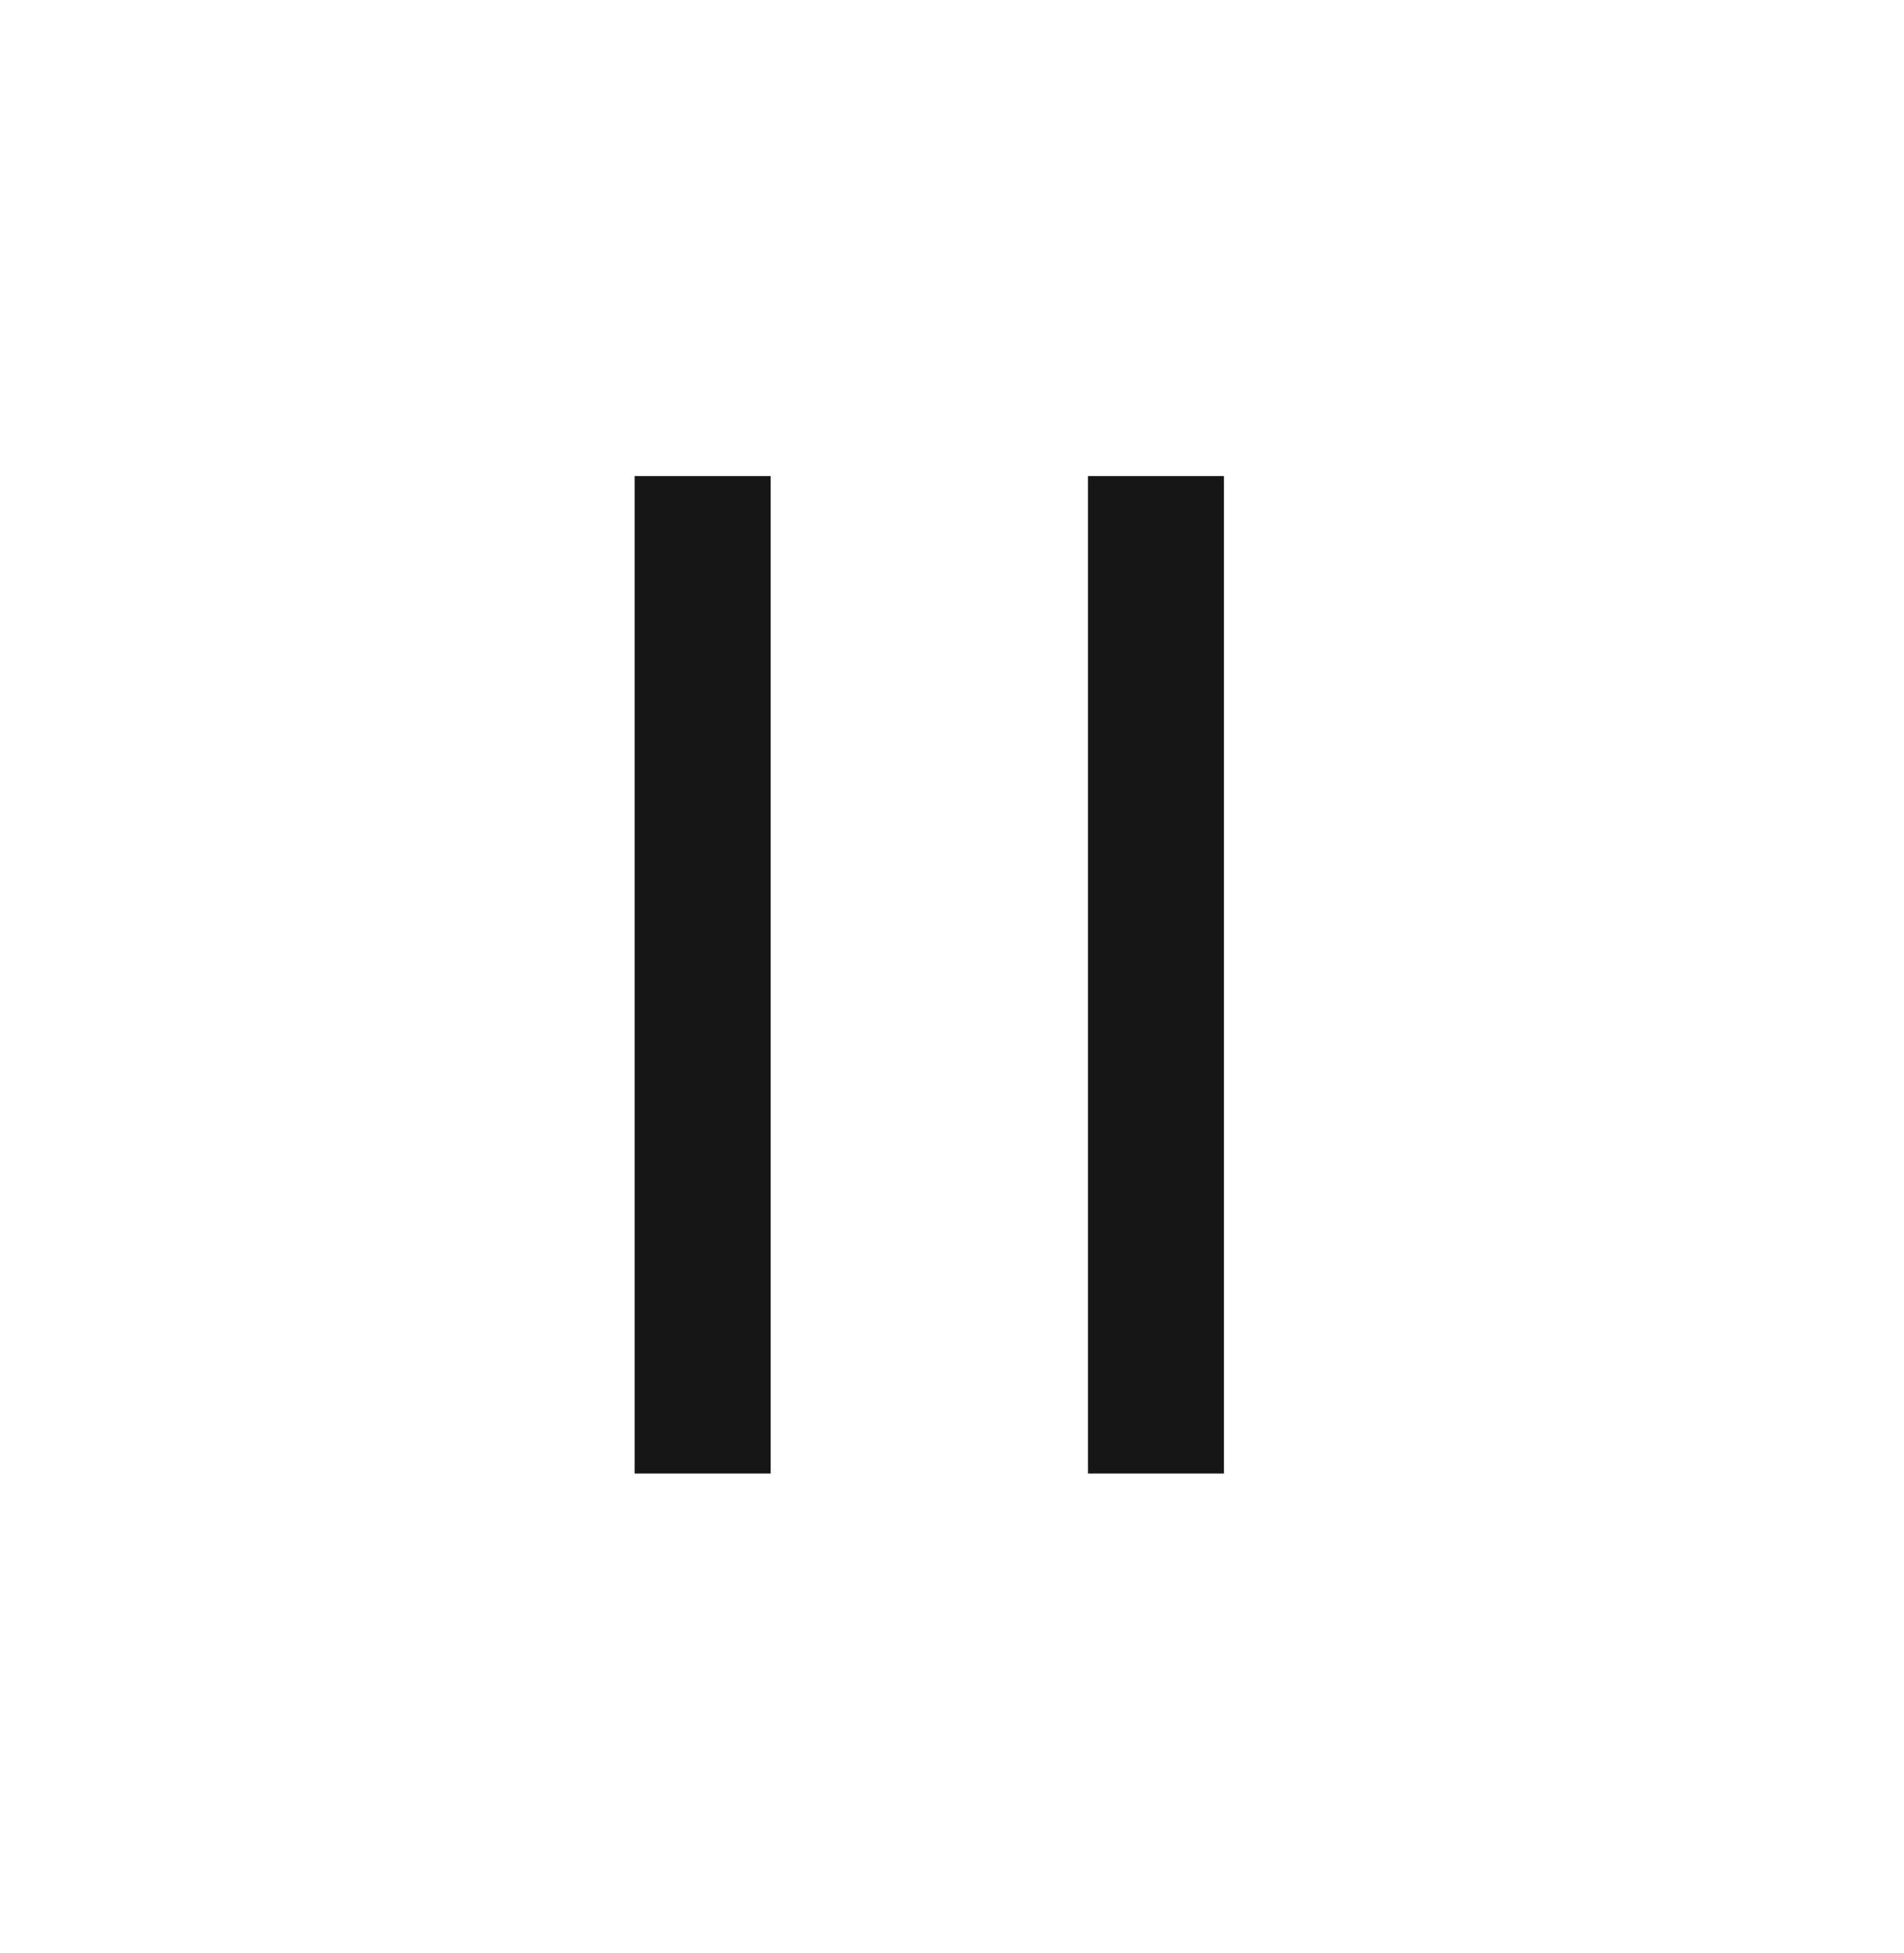
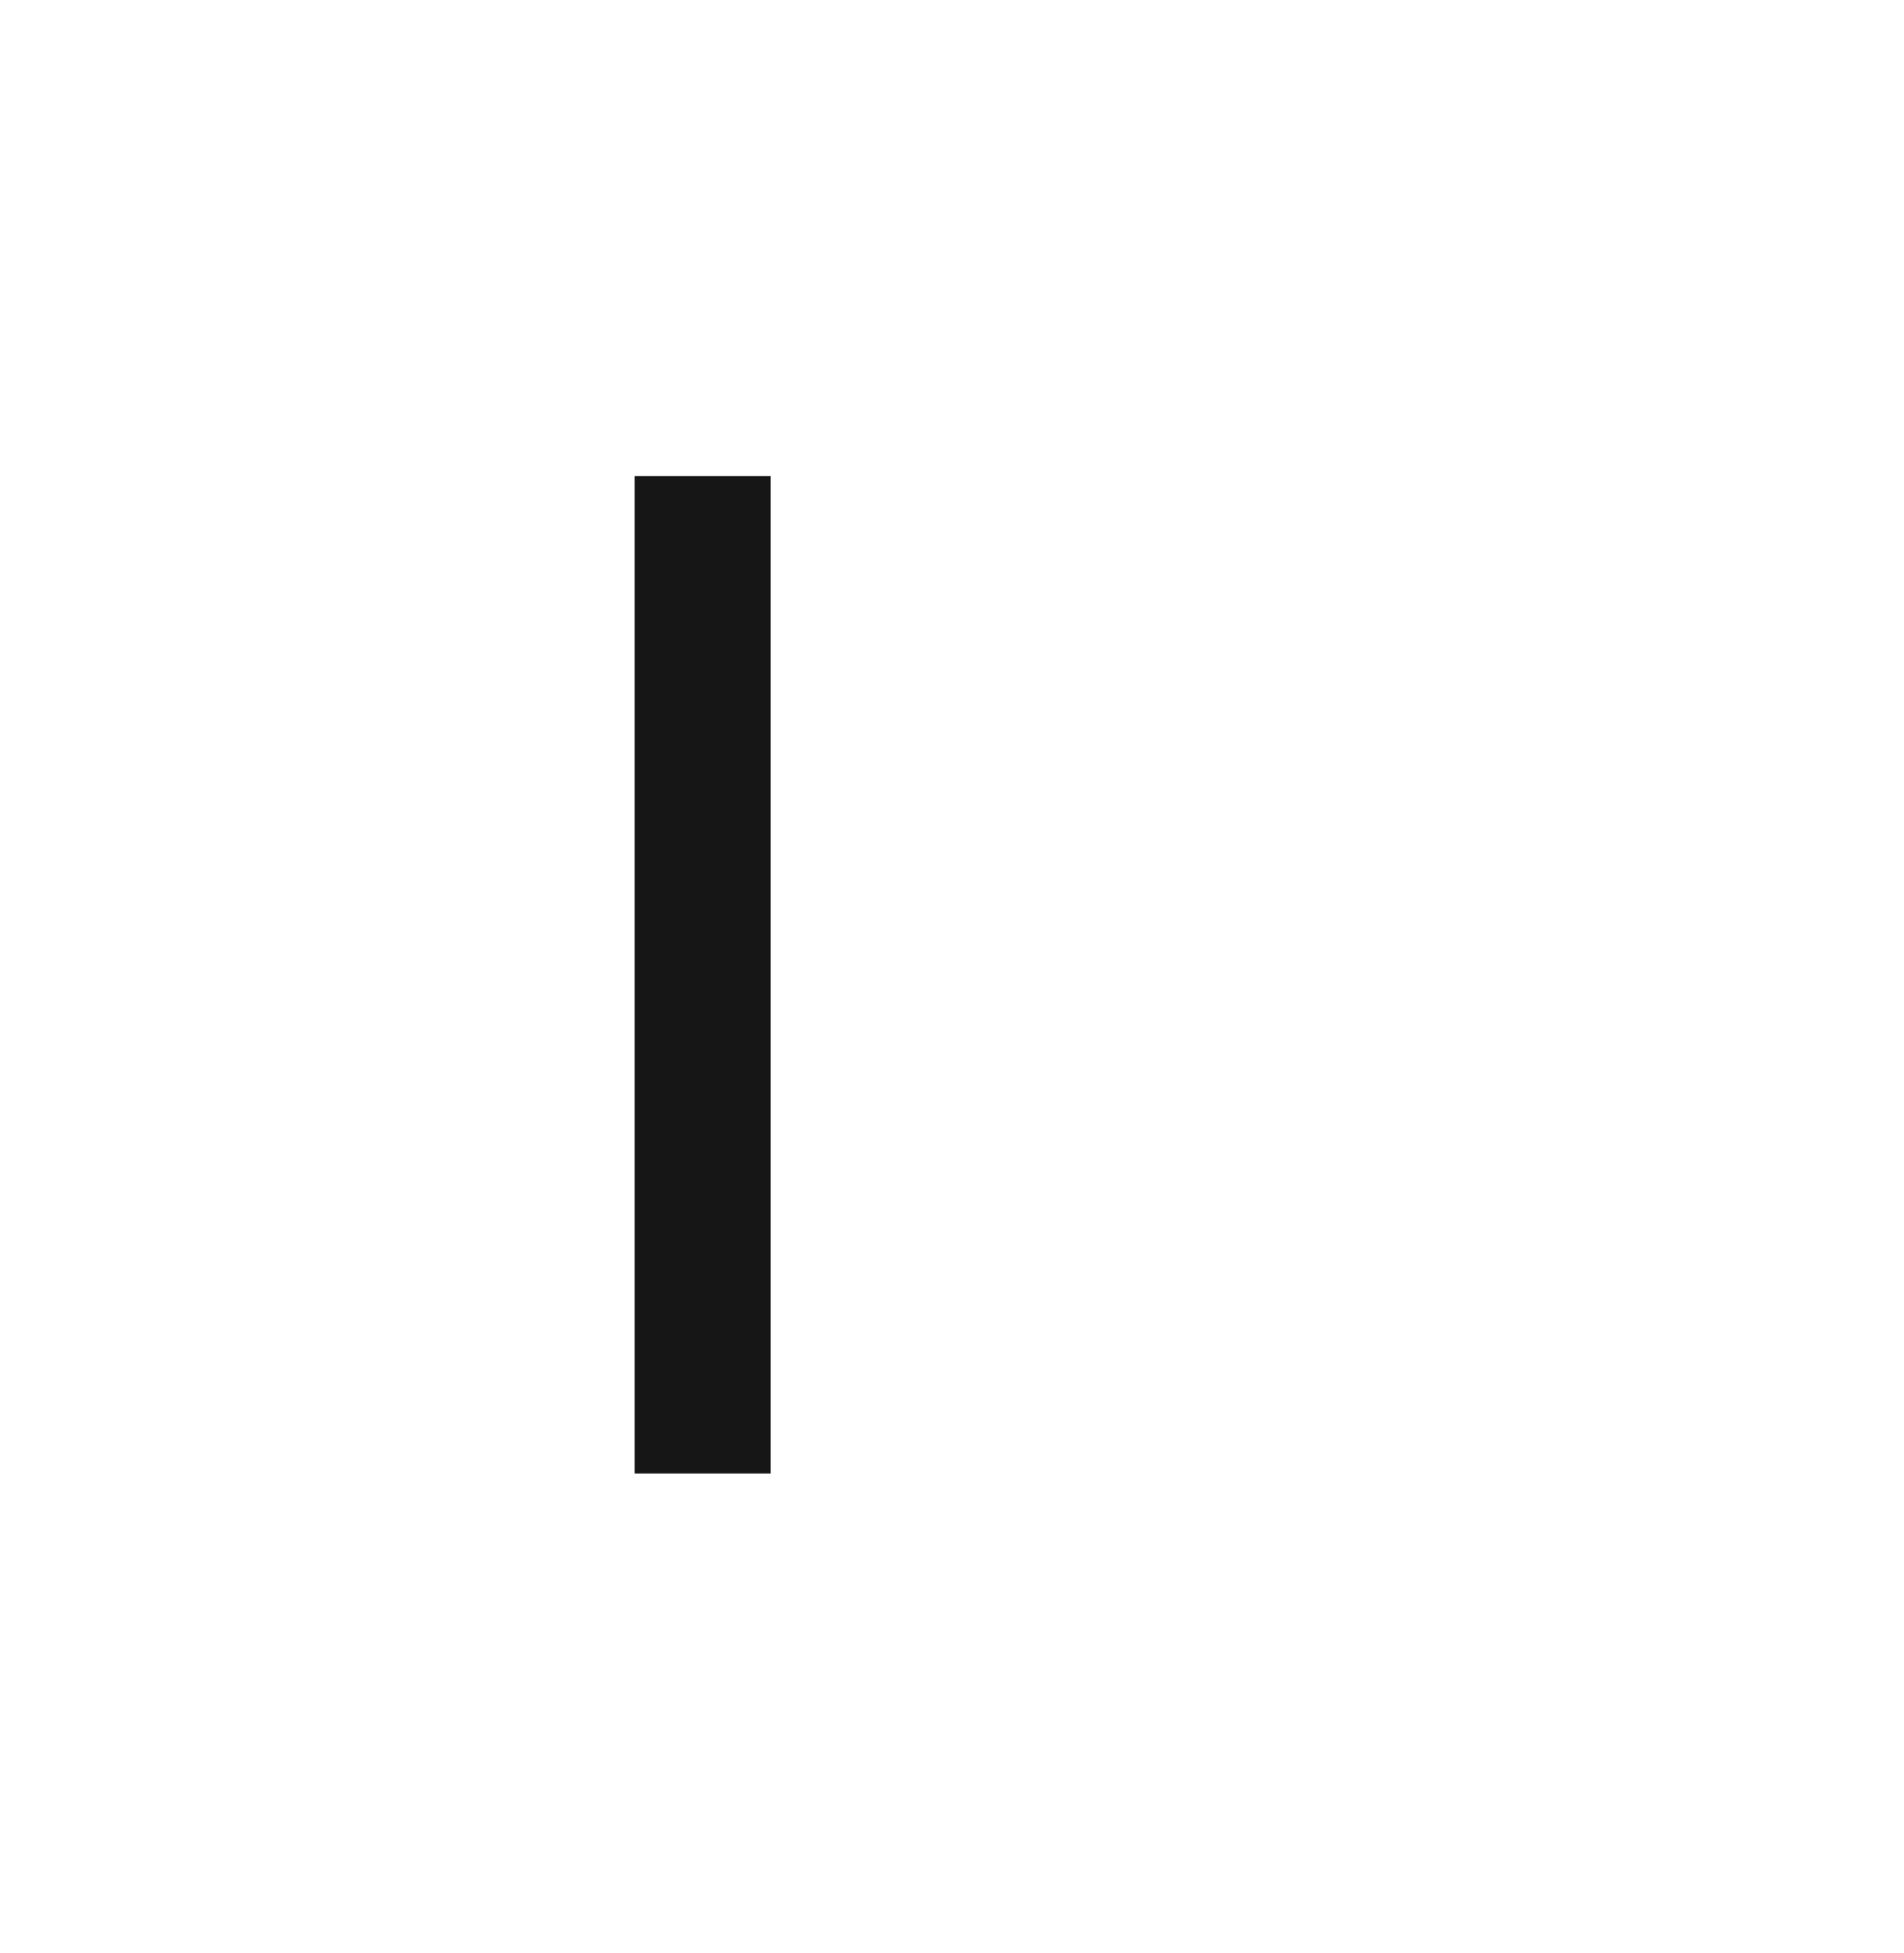
<svg xmlns="http://www.w3.org/2000/svg" width="39" height="40" viewBox="0 0 39 40" fill="none">
  <line x1="14.393" y1="9.75" x2="14.393" y2="30.179" stroke="#171616" stroke-width="2.786" />
-   <line x1="23.678" y1="9.75" x2="23.678" y2="30.179" stroke="#171616" stroke-width="2.786" />
</svg>